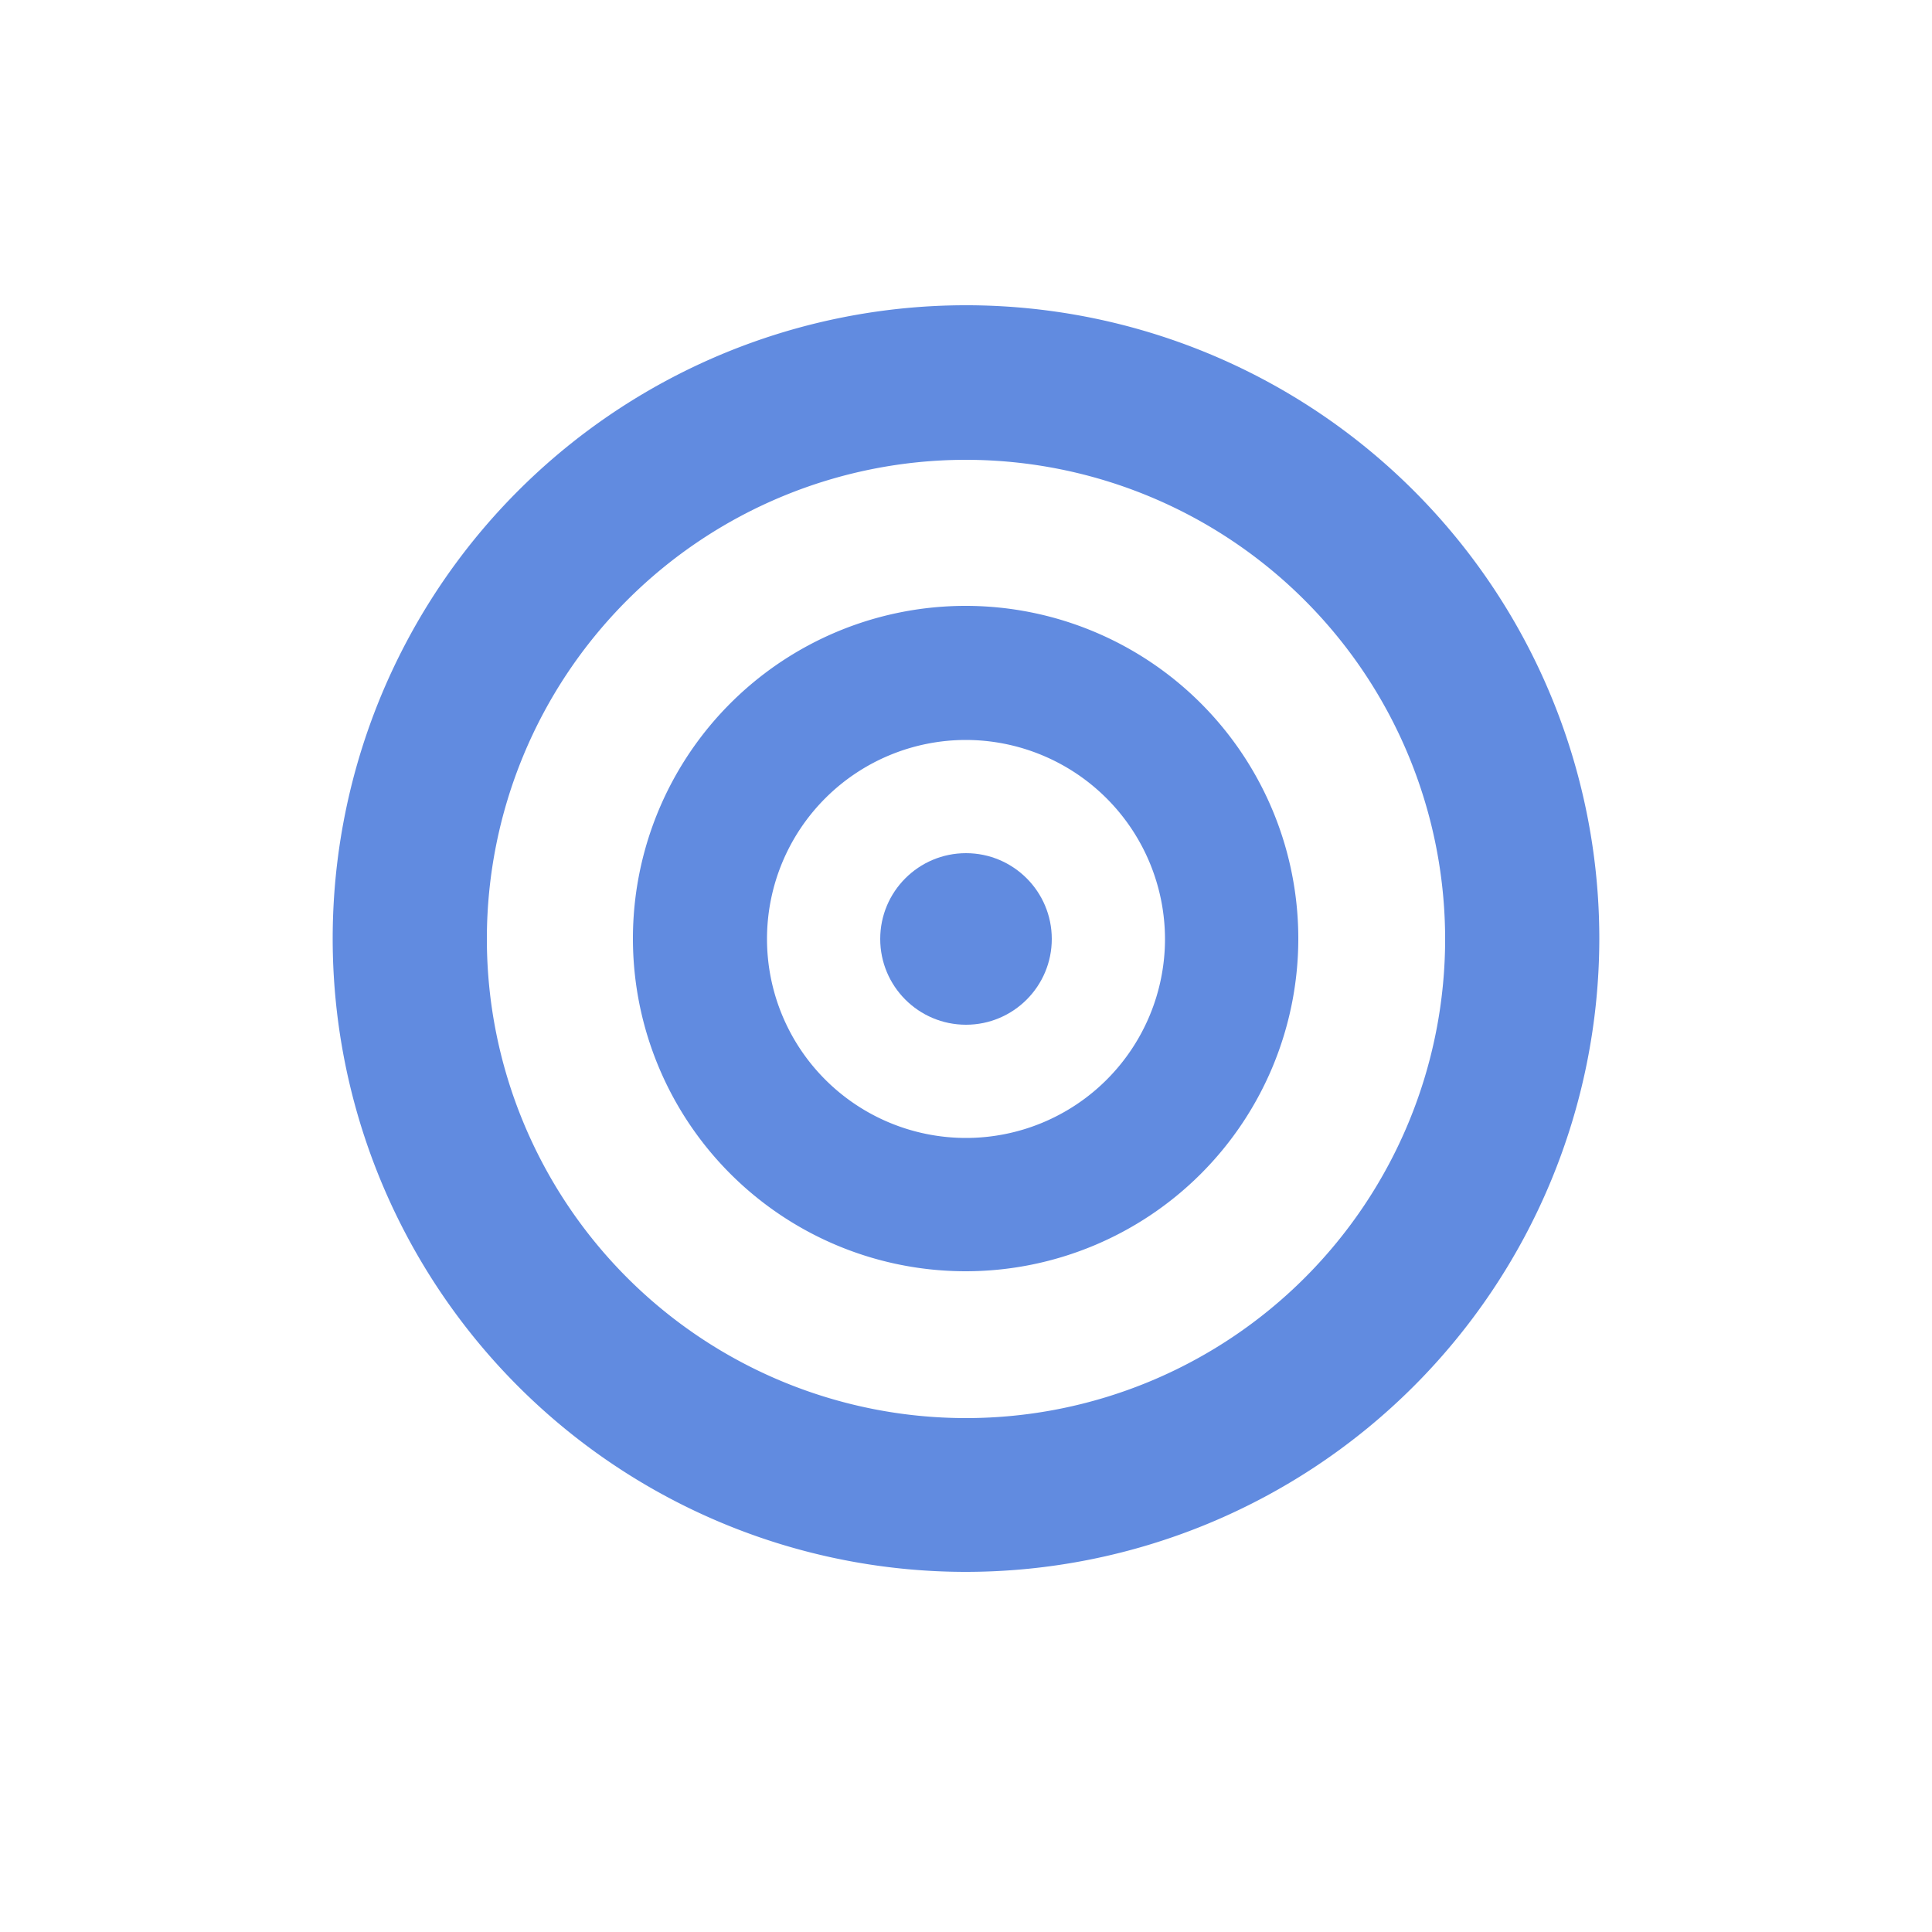
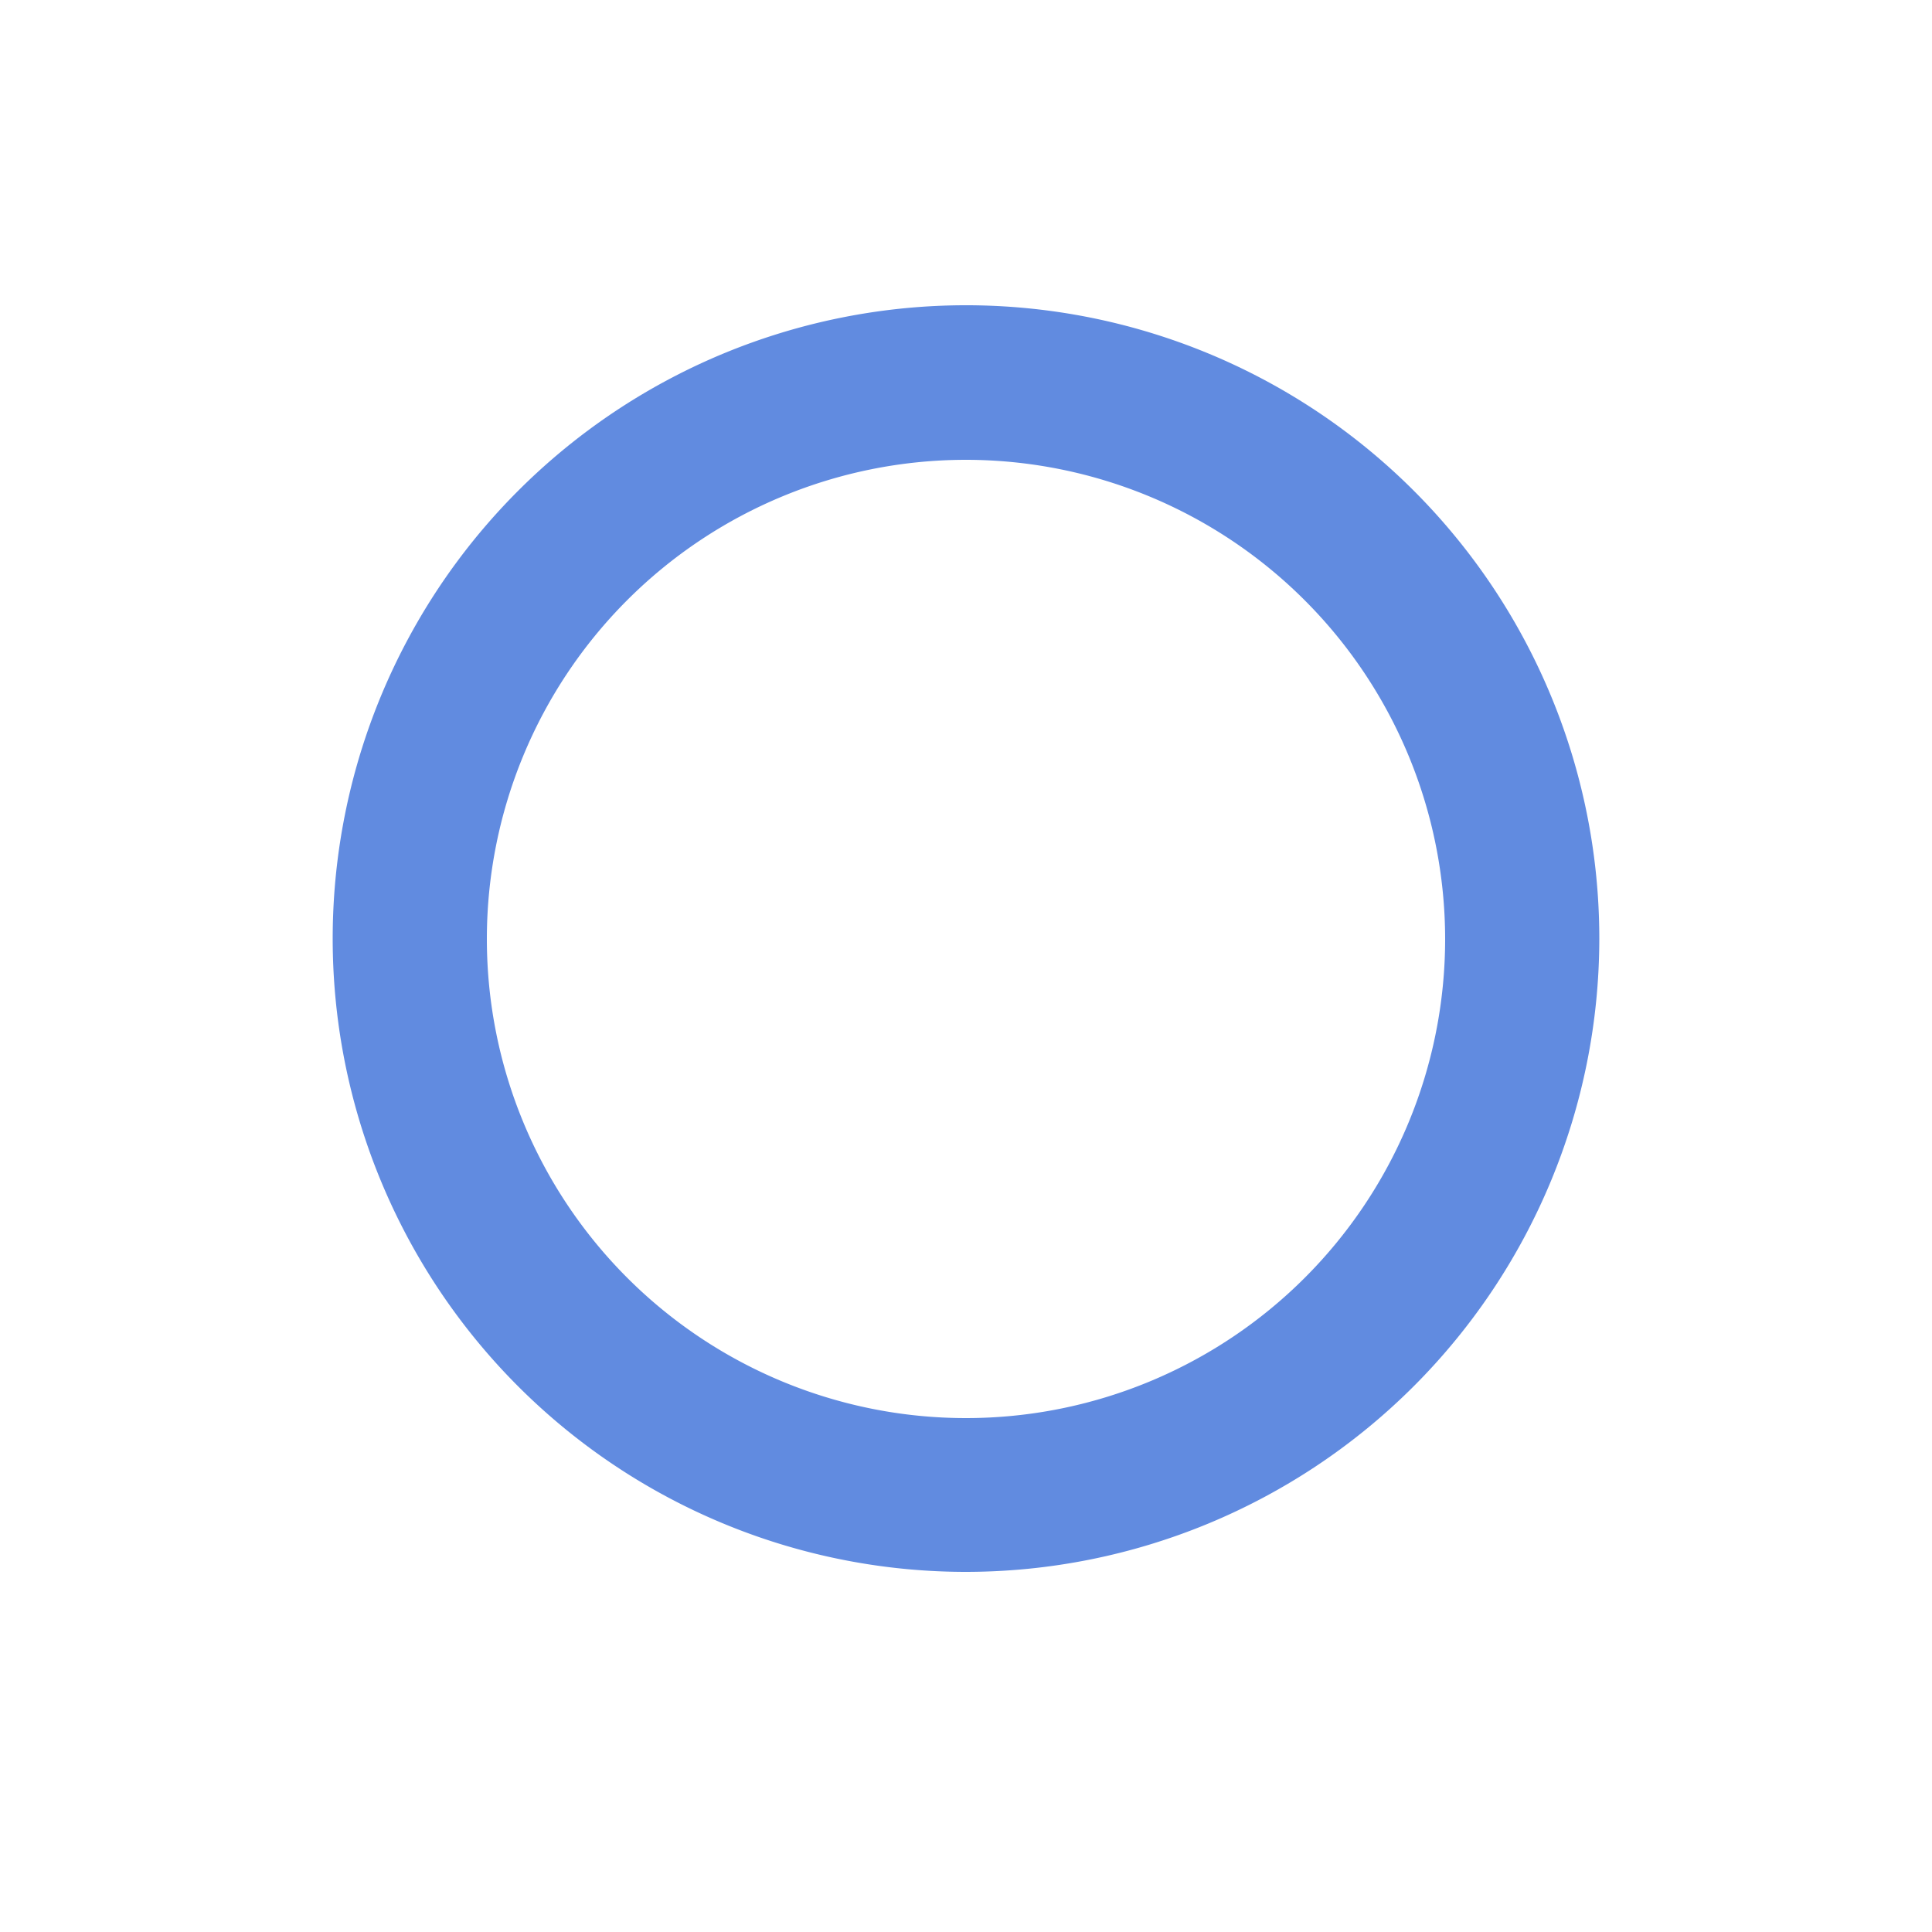
<svg xmlns="http://www.w3.org/2000/svg" id="Layer_1" data-name="Layer 1" viewBox="0 0 50 50">
  <defs>
    <style>.cls-1{fill:#618be0}</style>
  </defs>
-   <circle cx="25" cy="24.3" r="2.22" class="cls-1" />
-   <path d="M25 32.9a8.61 8.61 0 1 1 8.6-8.6 8.61 8.61 0 0 1-8.6 8.6m0-13.75a5.15 5.15 0 1 0 5.15 5.15A5.16 5.16 0 0 0 25 19.15" class="cls-1" />
  <path d="M25 40.68A16.39 16.39 0 1 1 41.39 24.3 16.4 16.4 0 0 1 25 40.68m0-28.78a12.4 12.4 0 1 0 12.4 12.4A12.41 12.41 0 0 0 25 11.9" class="cls-1" />
</svg>